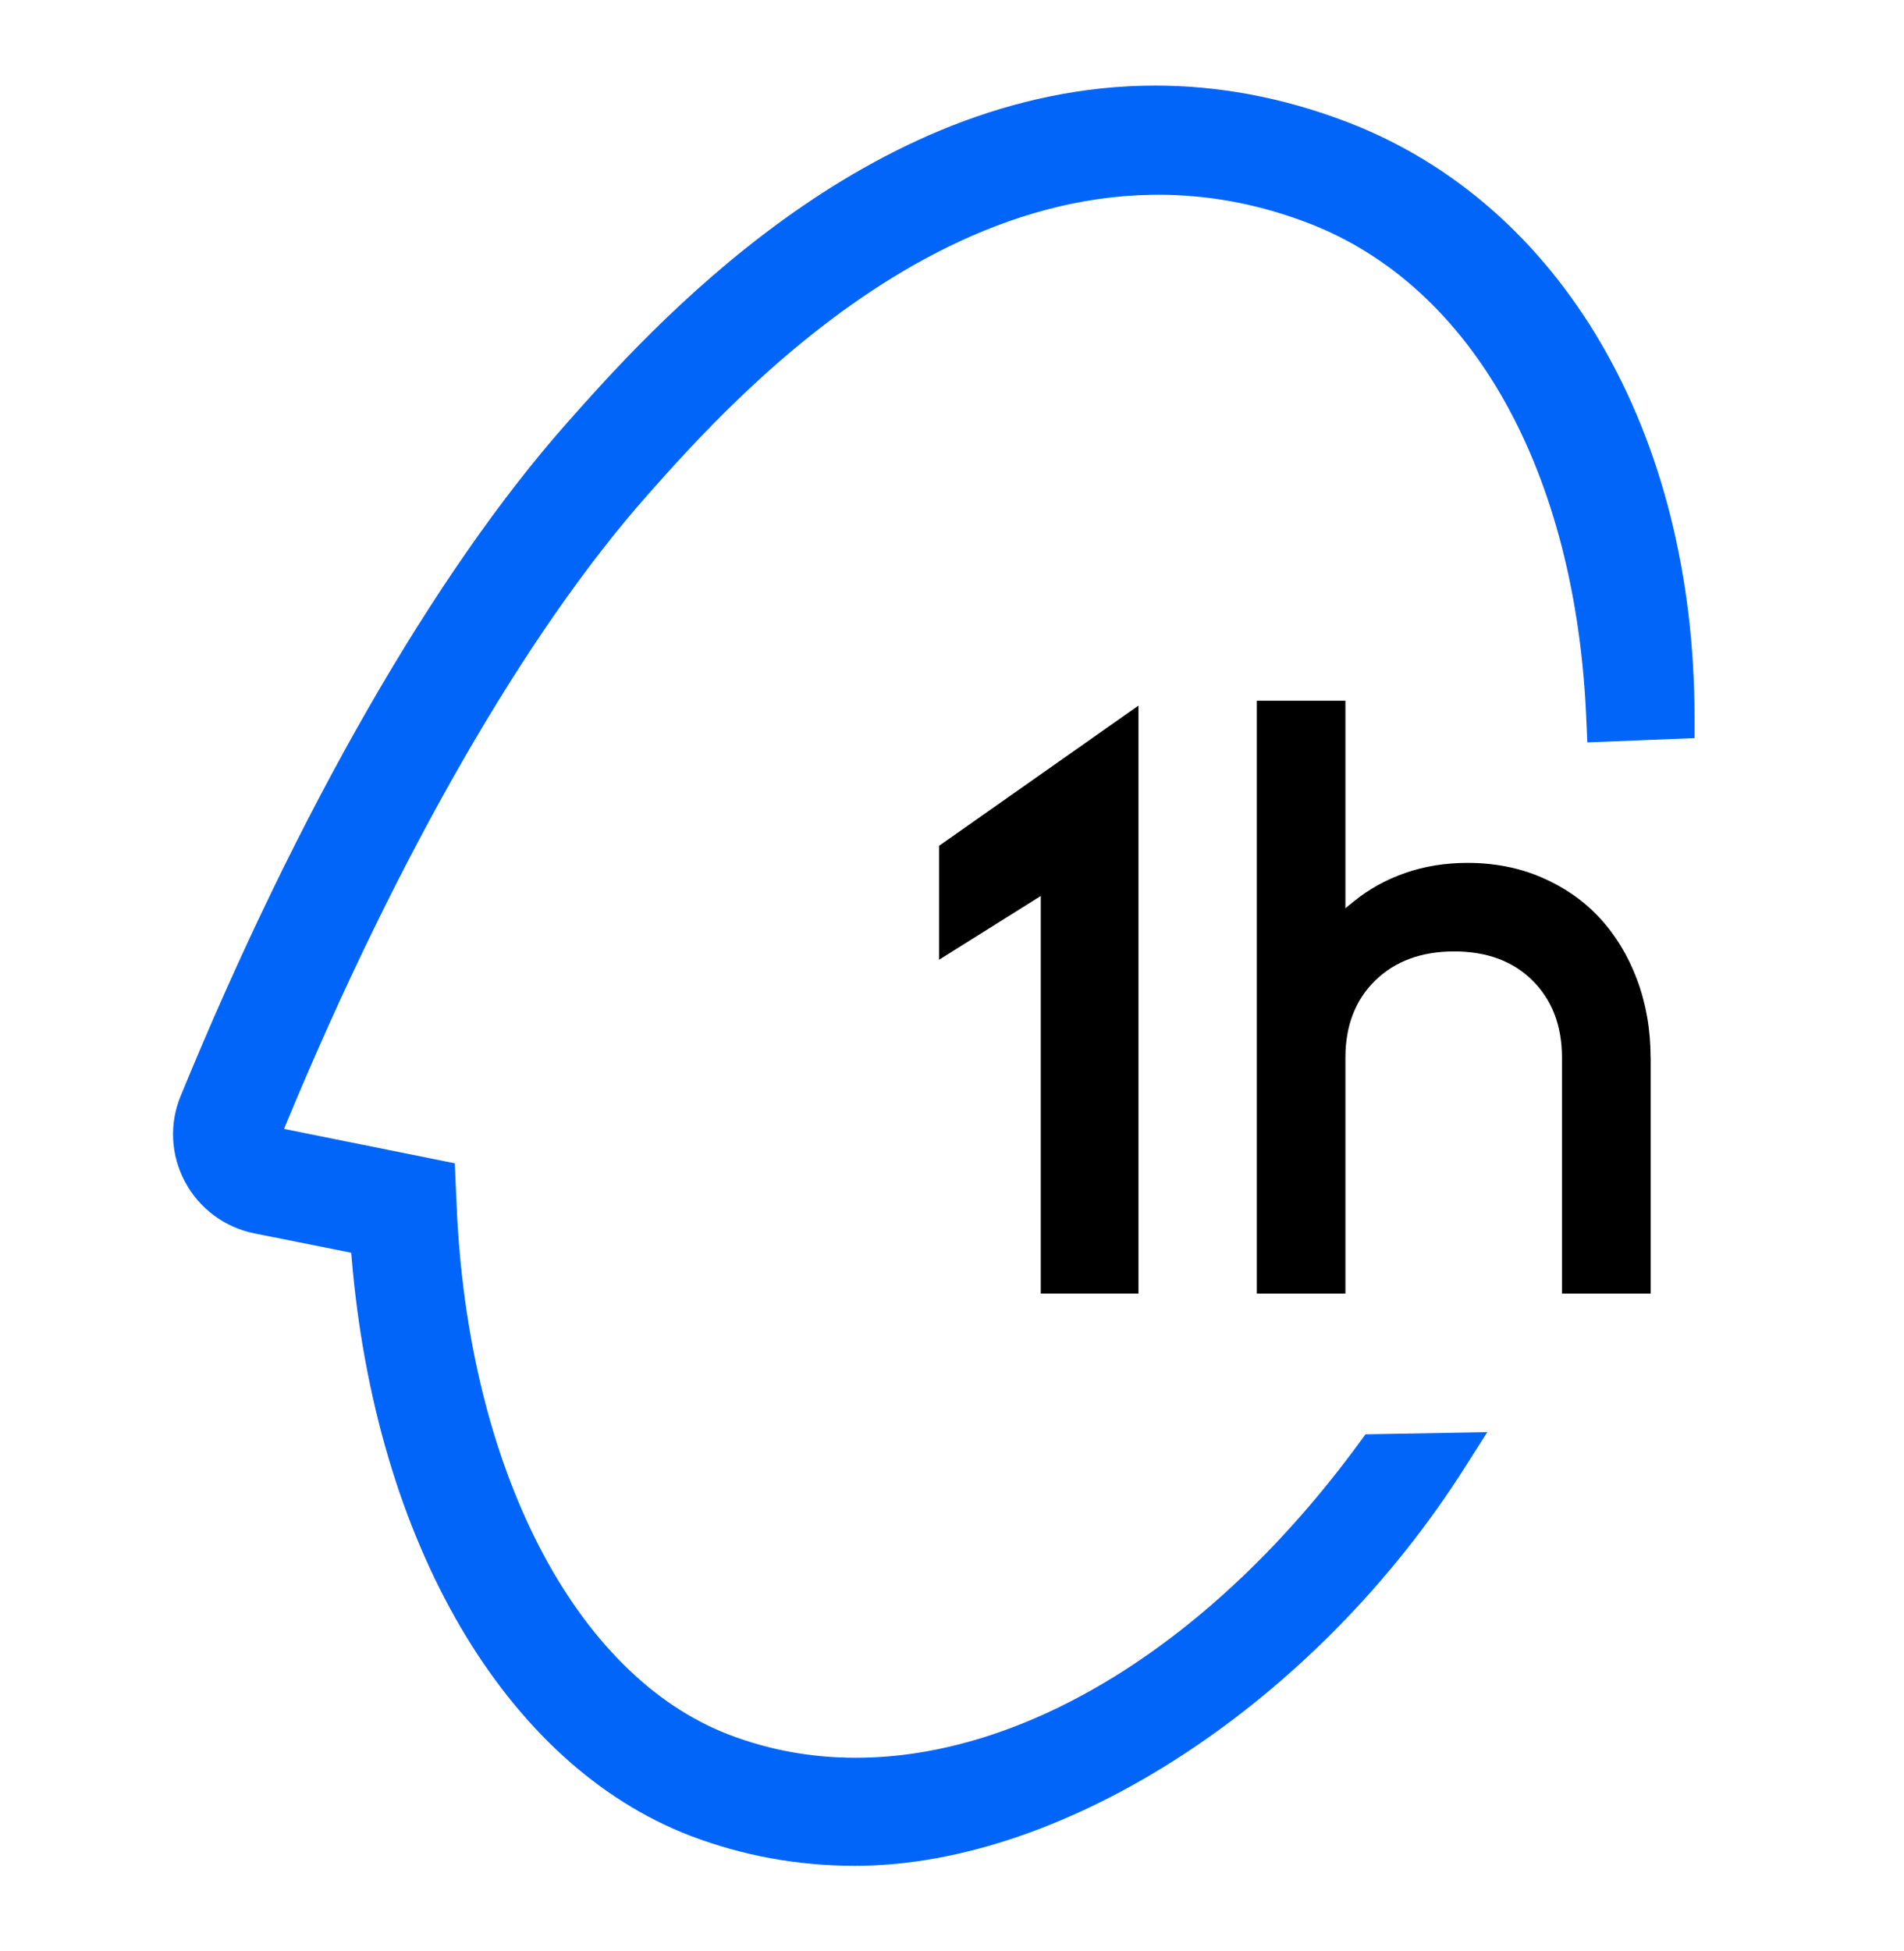
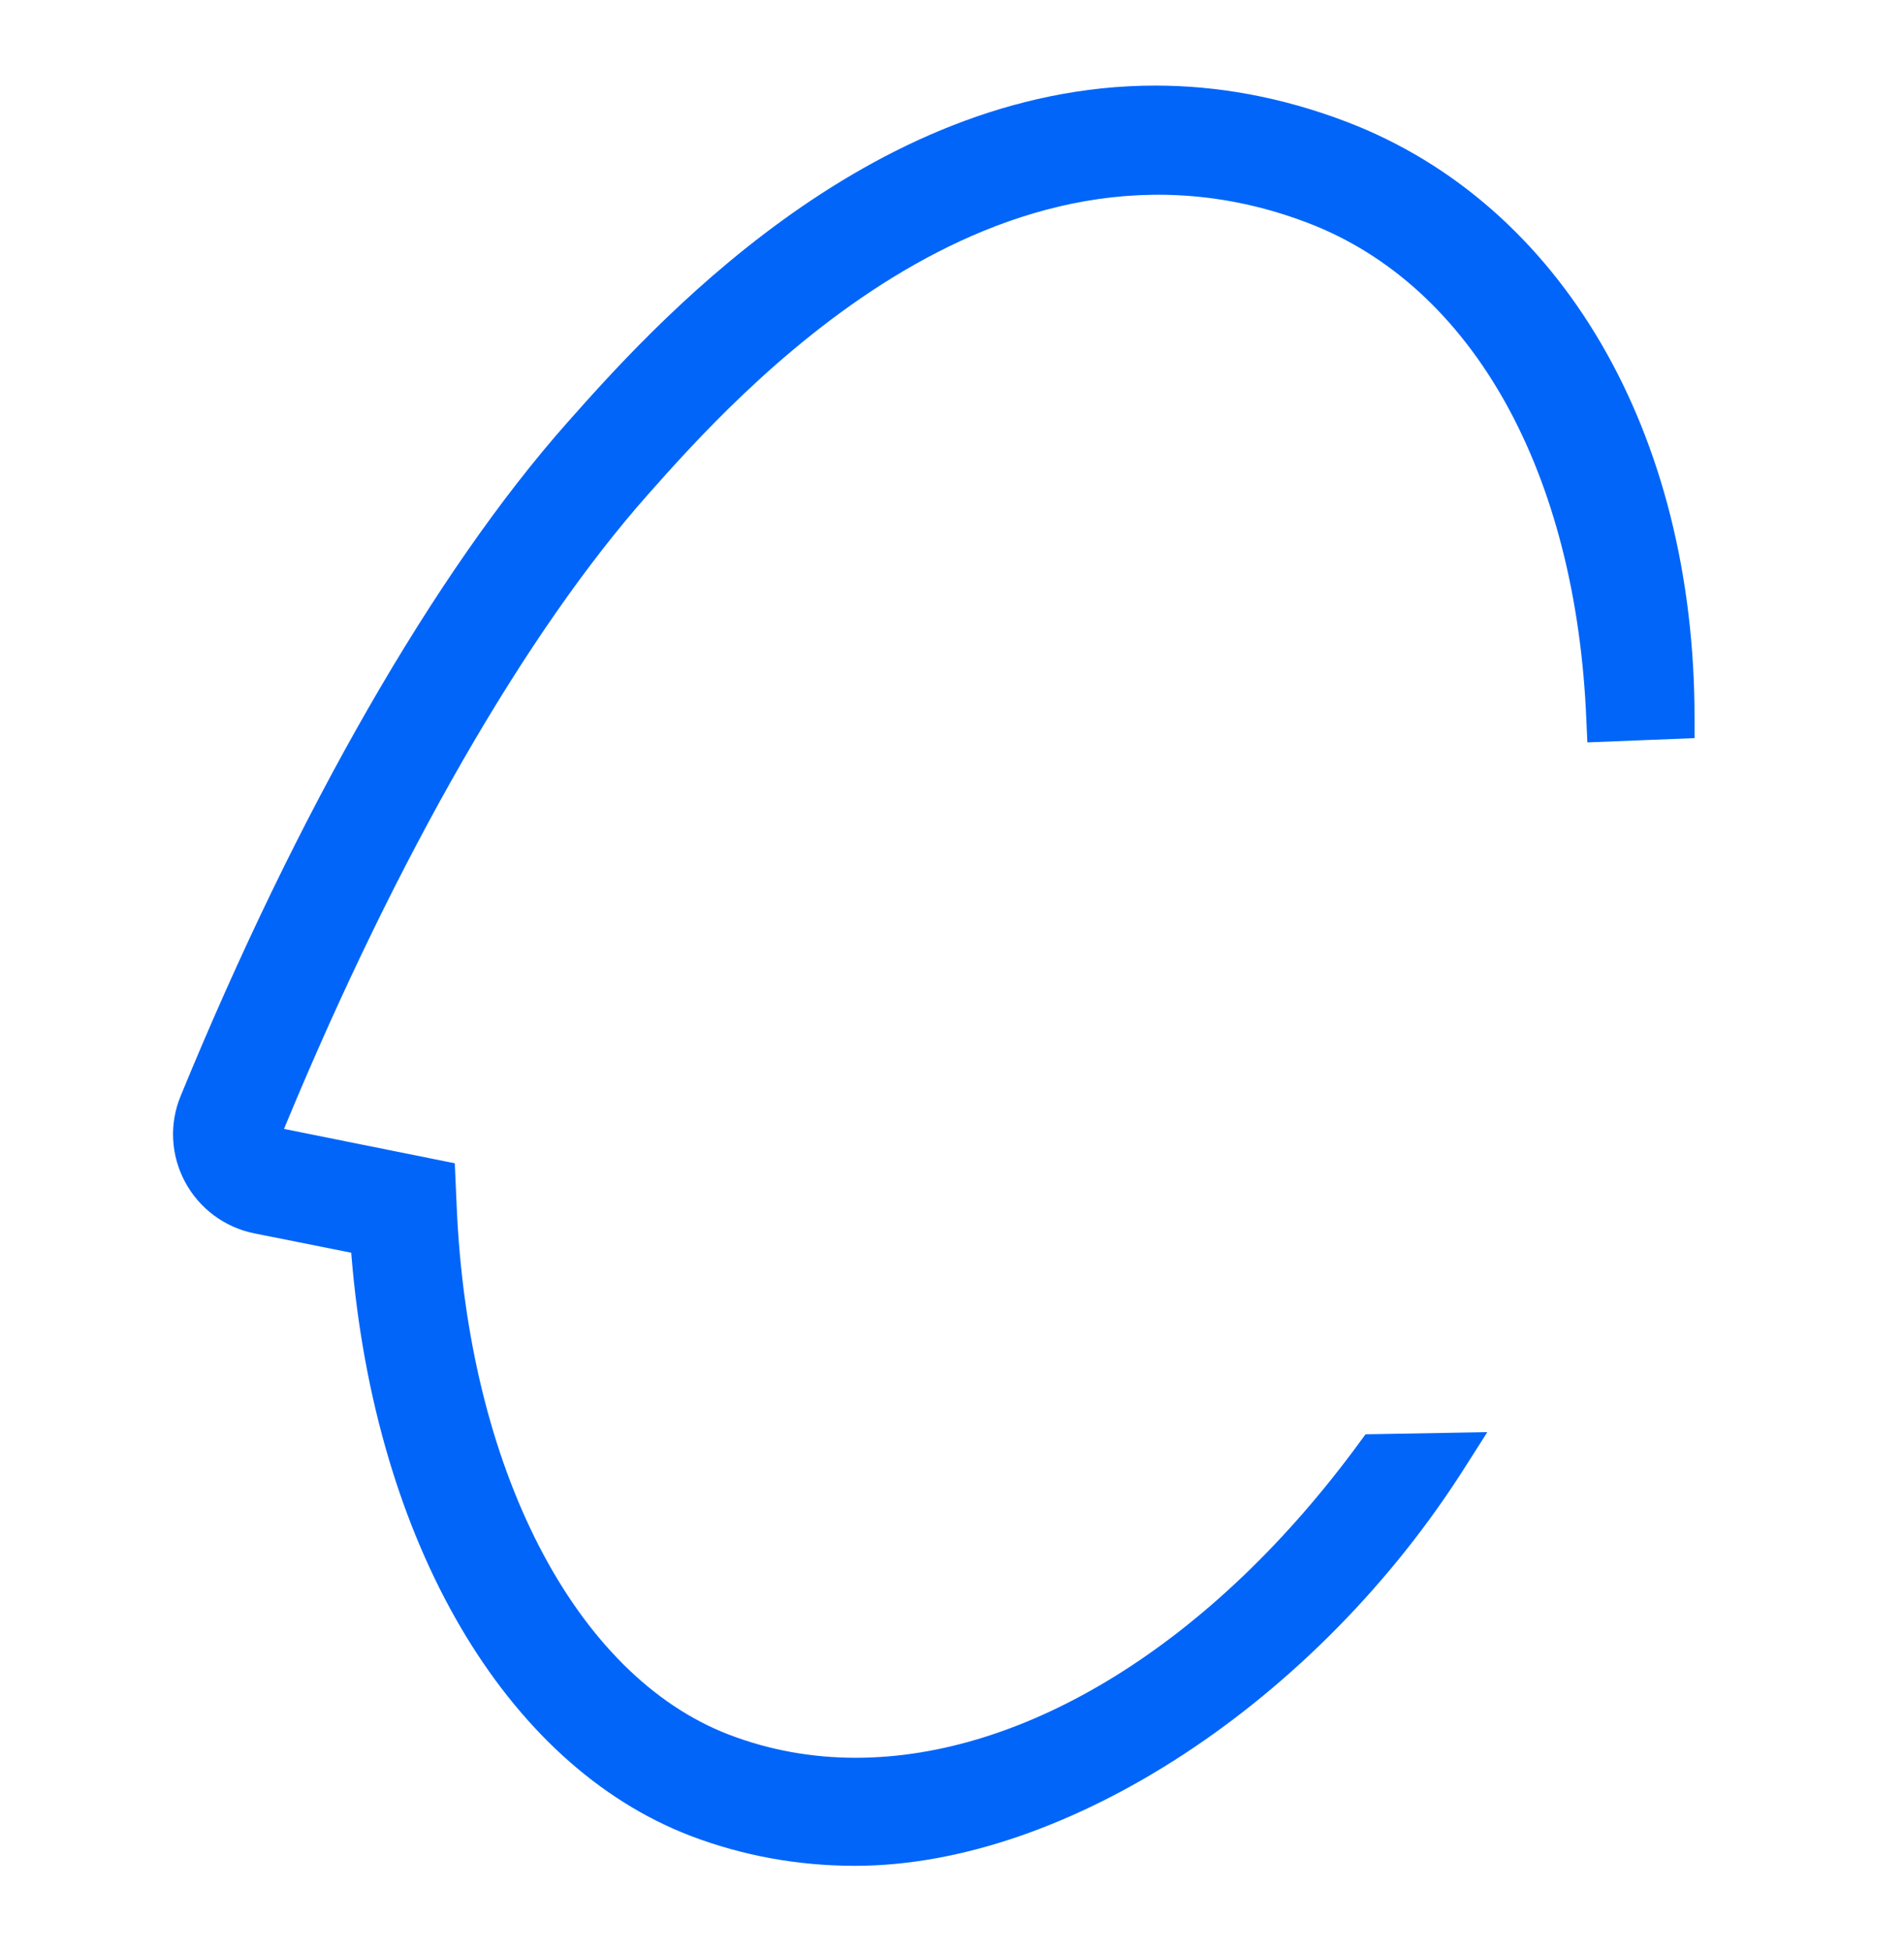
<svg xmlns="http://www.w3.org/2000/svg" id="Layer_1" data-name="Layer 1" viewBox="0 0 316.42 324.19">
  <defs>
    <style>
      .cls-1 {
        fill: #0165f9;
      }
    </style>
  </defs>
  <path class="cls-1" d="M281.61,119.23v3.4l-17.81.71-.16-3.52c-1.64-41.36-18.91-72.29-46.22-82.76-52.08-19.95-95.46,29-109.72,45.08-20.31,22.9-41.65,60-60.1,104.45l-.4.97,28.38,5.71.31,7.03c1.83,43.57,19.62,78.08,45.29,87.91,6.72,2.57,13.78,3.83,21.03,3.83,28.17,0,59.19-18.9,83.69-52.34l1.03-1.4,20.24-.36-3.5,5.5c-24.71,39.19-66.46,66.55-101.57,66.55-9.52,0-18.72-1.69-27.34-4.98-30.81-11.81-52.39-48.69-56.34-96.24l-.05-.64-16.12-3.22c-4.93-1-9.12-4.12-11.5-8.55-2.38-4.45-2.64-9.66-.72-14.29,19.43-47.33,42.24-87.03,64.22-111.83,13.47-15.19,49.64-56.02,97.74-56.02,10.12,0,20.79,1.81,31.88,6.05,35.62,13.65,57.74,51.57,57.74,98.96Z" />
  <g>
-     <polygon points="189.2 117.23 189.2 214.91 172.96 214.91 172.96 148.86 156.07 159.45 156.07 140.52 189.2 117.23" />
-     <path d="M274.32,175.71v39.21h-14.74v-39.21c0-5.29-1.66-9.6-4.9-12.81-3.22-3.21-7.6-4.83-13.02-4.83s-9.81,1.62-13.09,4.81c-3.31,3.21-4.98,7.52-4.98,12.83v39.21h-14.72v-98.5h14.72v34.47l1.41-1.14c2.5-2.03,5.38-3.62,8.55-4.72,3.21-1.12,6.69-1.67,10.34-1.67,4.45,0,8.59.81,12.29,2.41,3.72,1.59,6.95,3.83,9.59,6.65,2.67,2.86,4.78,6.33,6.26,10.26,1.5,3.98,2.28,8.36,2.28,13.03Z" />
-   </g>
+     </g>
</svg>